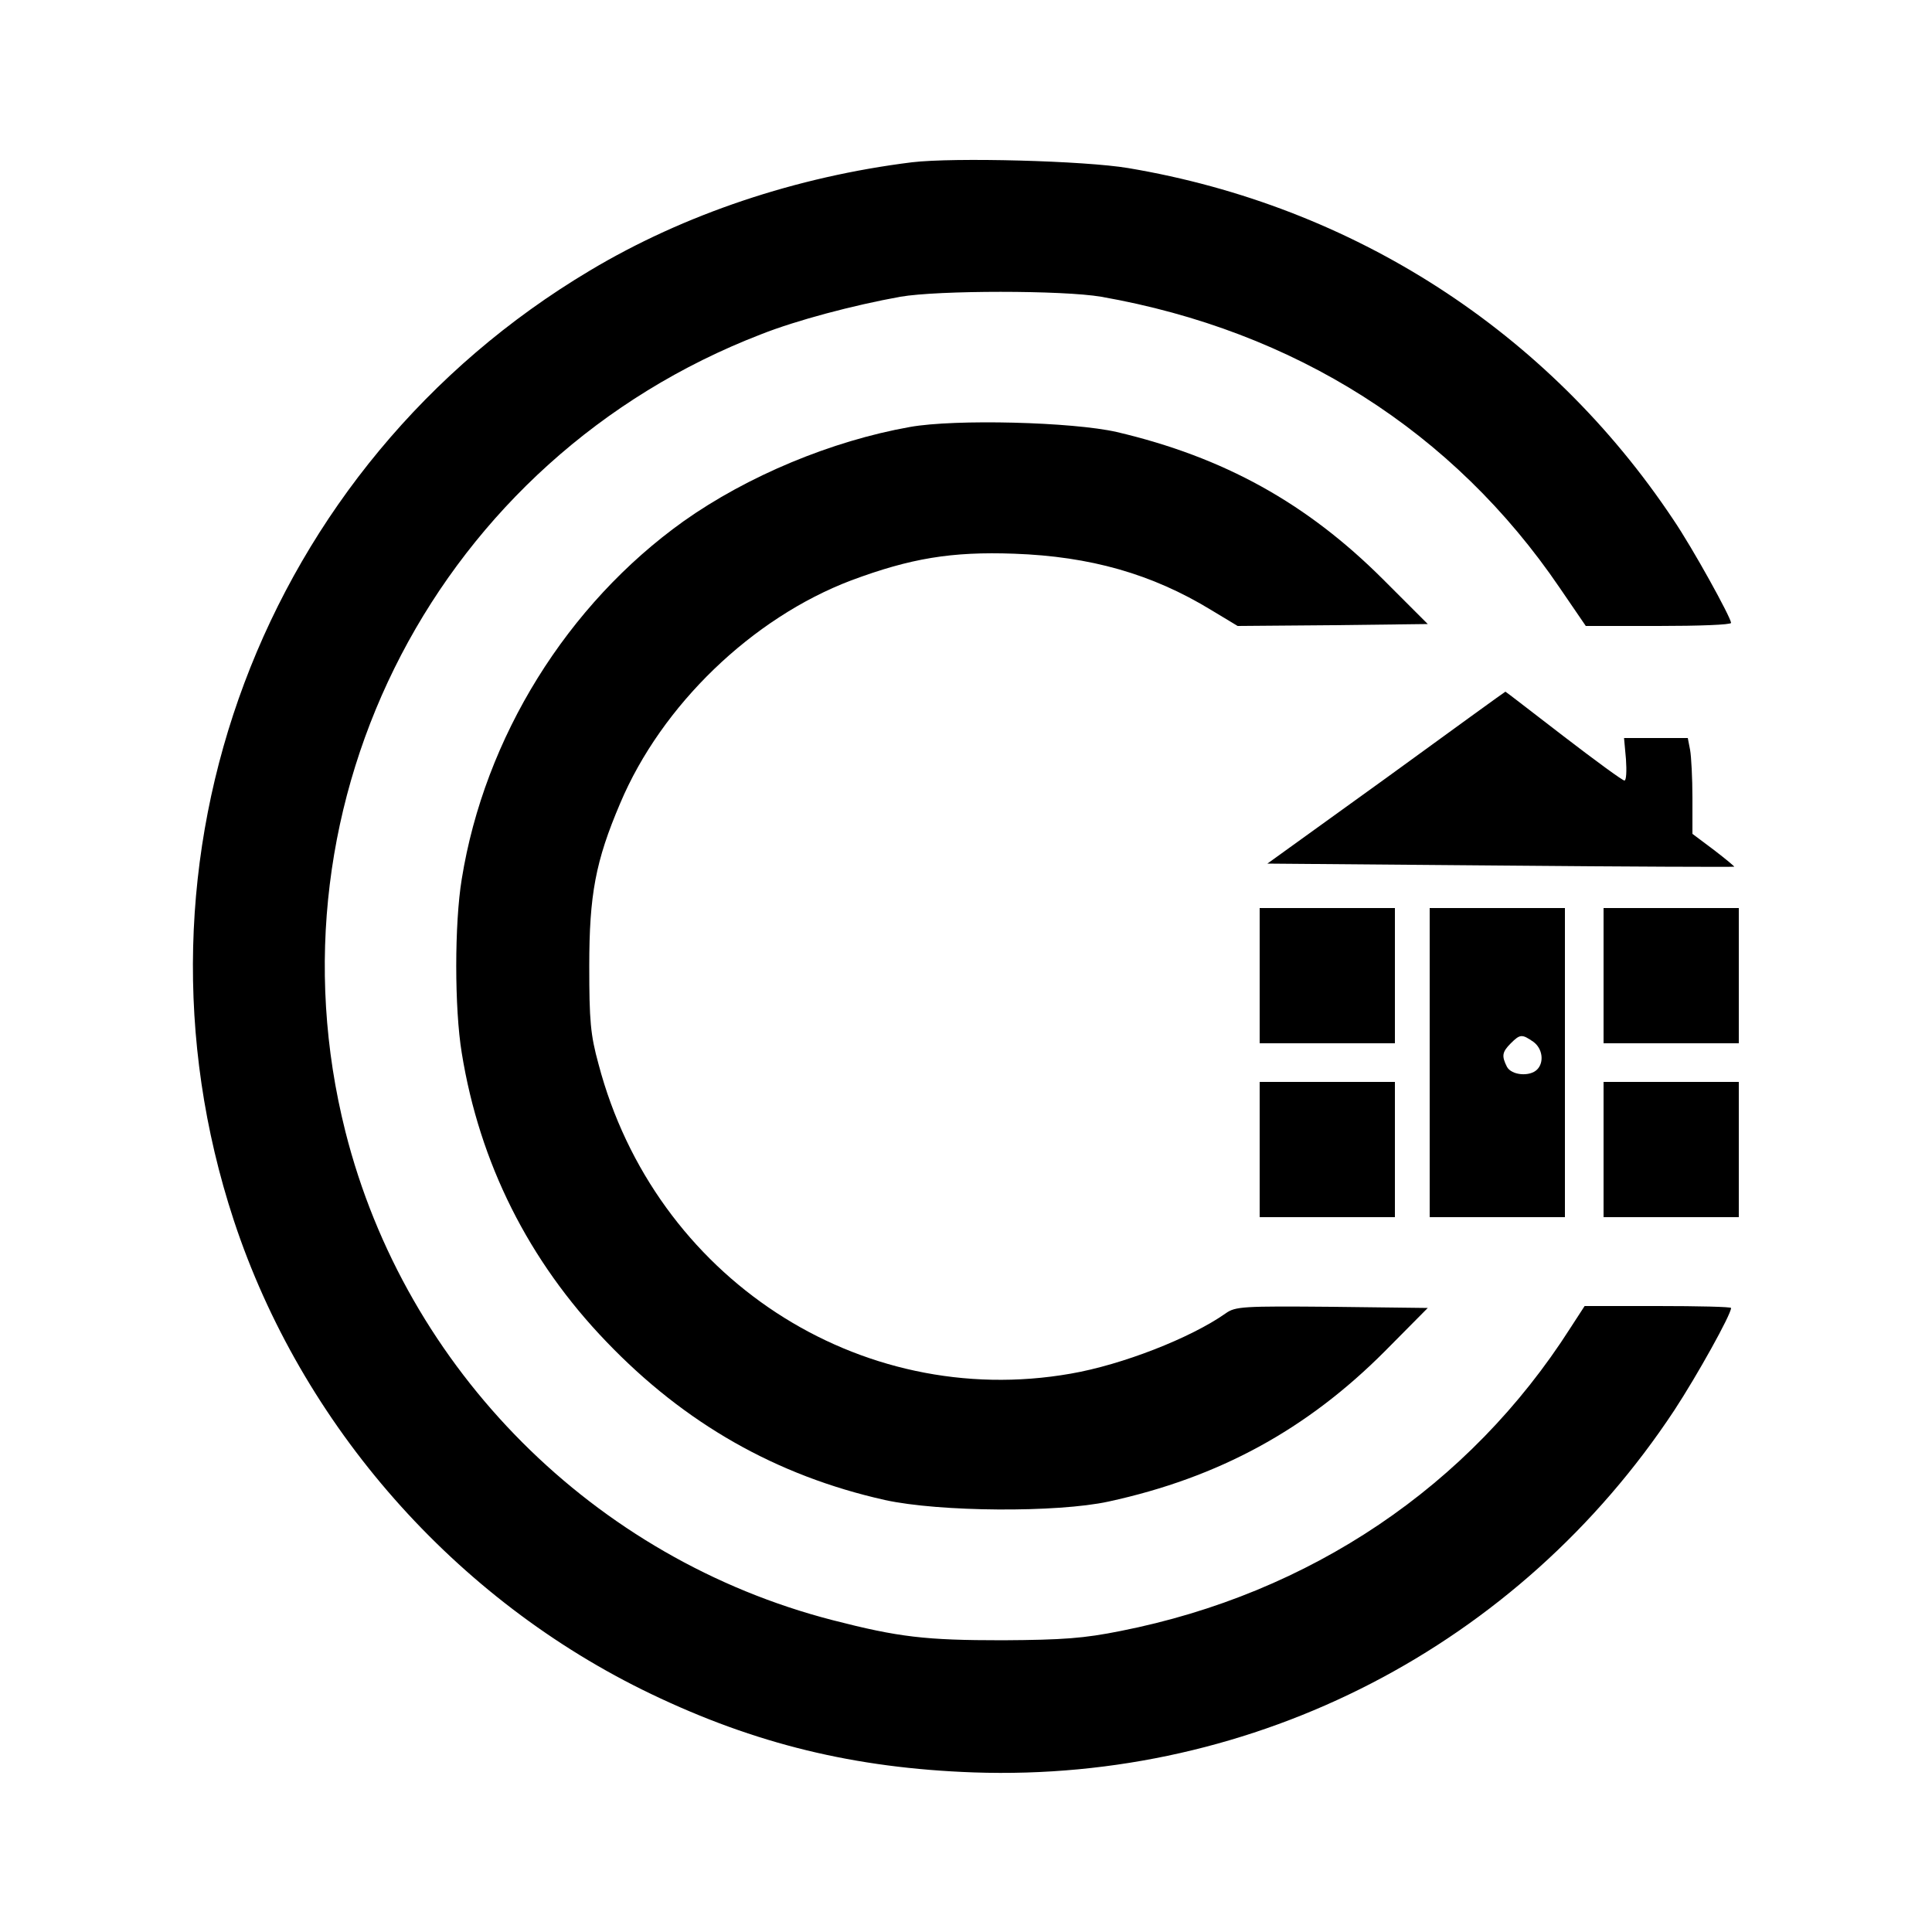
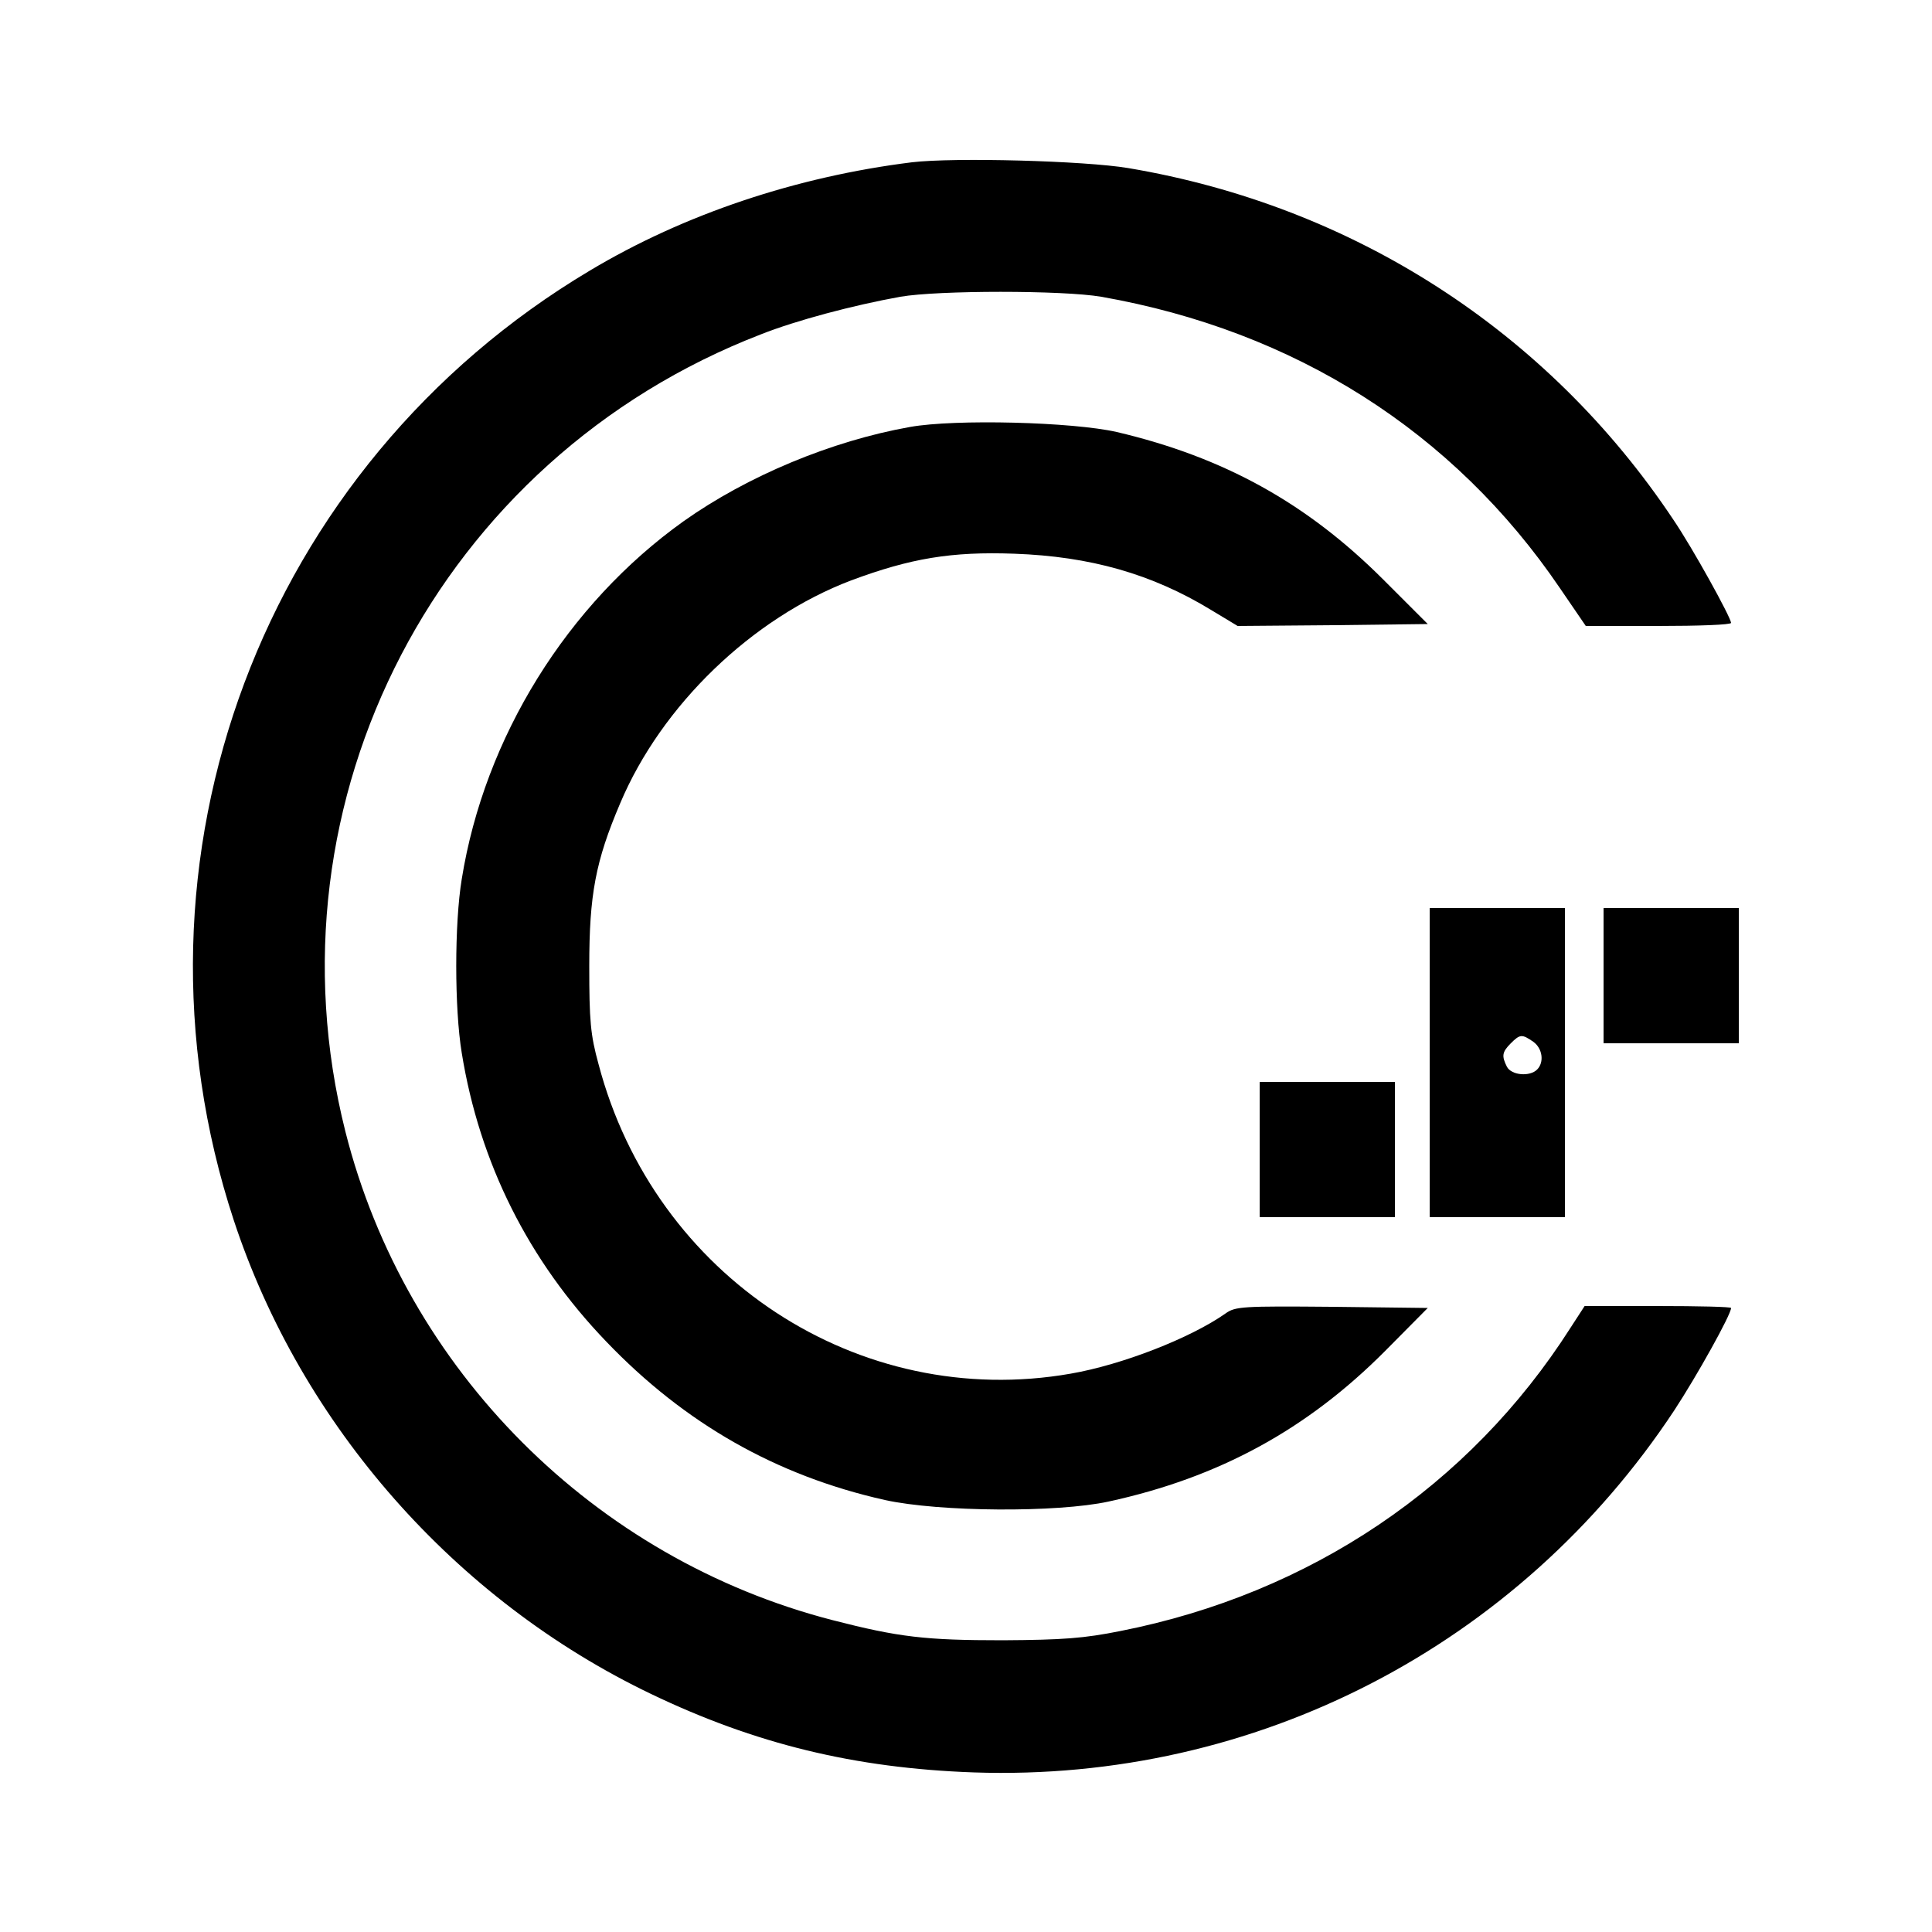
<svg xmlns="http://www.w3.org/2000/svg" version="1.0" width="500pt" height="500pt" viewBox="0 0 500 500" preserveAspectRatio="xMidYMid meet">
  <g transform="translate(0,500) scale(0.1,-0.1)" fill="#000000" stroke="none">
    <path d="M2360 4580 c-298 -37 -589 -134 -833 -280 -848 -505 -1230 -1522 -922 -2458 175 -531 573 -983 1080 -1226 269 -129 526 -192 835 -203 729 -25 1410 327 1813 937 59 90 147 248 147 265 0 3 -85 5 -190 5 l-189 0 -37 -57 c-261 -409 -673 -687 -1164 -784 -95 -19 -148 -23 -305 -24 -200 0 -269 8 -440 52 -617 159 -1105 647 -1261 1264 -217 860 243 1743 1076 2064 91 36 238 75 360 97 98 17 421 17 520 0 501 -88 912 -349 1187 -754 l67 -98 188 0 c103 0 188 3 188 8 -1 15 -99 193 -150 268 -324 486 -827 811 -1410 909 -113 19 -451 28 -560 15z" />
    <path d="M2355 3895 c-203 -36 -421 -127 -586 -244 -301 -215 -515 -559 -574 -926 -19 -115 -19 -335 0 -450 46 -285 173 -538 374 -747 203 -212 440 -347 721 -410 141 -31 446 -33 579 -4 285 62 513 186 716 390 l110 111 -248 3 c-230 2 -250 1 -275 -17 -91 -64 -268 -133 -401 -156 -548 -96 -1077 250 -1222 801 -21 76 -24 113 -24 254 0 184 16 271 80 421 107 254 342 480 598 577 153 57 259 75 422 69 196 -7 356 -52 510 -146 l68 -41 246 2 246 3 -115 115 c-198 198 -413 317 -690 382 -114 26 -418 34 -535 13z" />
-     <path d="M3588 2987 l-308 -222 603 -5 c331 -3 603 -4 605 -3 2 0 -22 20 -52 43 l-56 42 0 93 c0 51 -3 107 -6 124 l-6 31 -83 0 -82 0 5 -55 c2 -30 1 -55 -4 -55 -5 0 -76 52 -158 115 -82 63 -149 115 -150 115 -1 0 -139 -100 -308 -223z" />
-     <path d="M3260 2475 l0 -175 175 0 175 0 0 175 0 175 -175 0 -175 0 0 -175z" />
    <path d="M3700 2250 l0 -400 175 0 175 0 0 400 0 400 -175 0 -175 0 0 -400z m268 54 c24 -17 29 -53 10 -72 -19 -19 -66 -15 -78 7 -14 28 -13 38 10 61 24 24 29 24 58 4z" />
    <path d="M4150 2475 l0 -175 175 0 175 0 0 175 0 175 -175 0 -175 0 0 -175z" />
    <path d="M3260 2025 l0 -175 175 0 175 0 0 175 0 175 -175 0 -175 0 0 -175z" />
-     <path d="M4150 2025 l0 -175 175 0 175 0 0 175 0 175 -175 0 -175 0 0 -175z" />
  </g>
</svg>